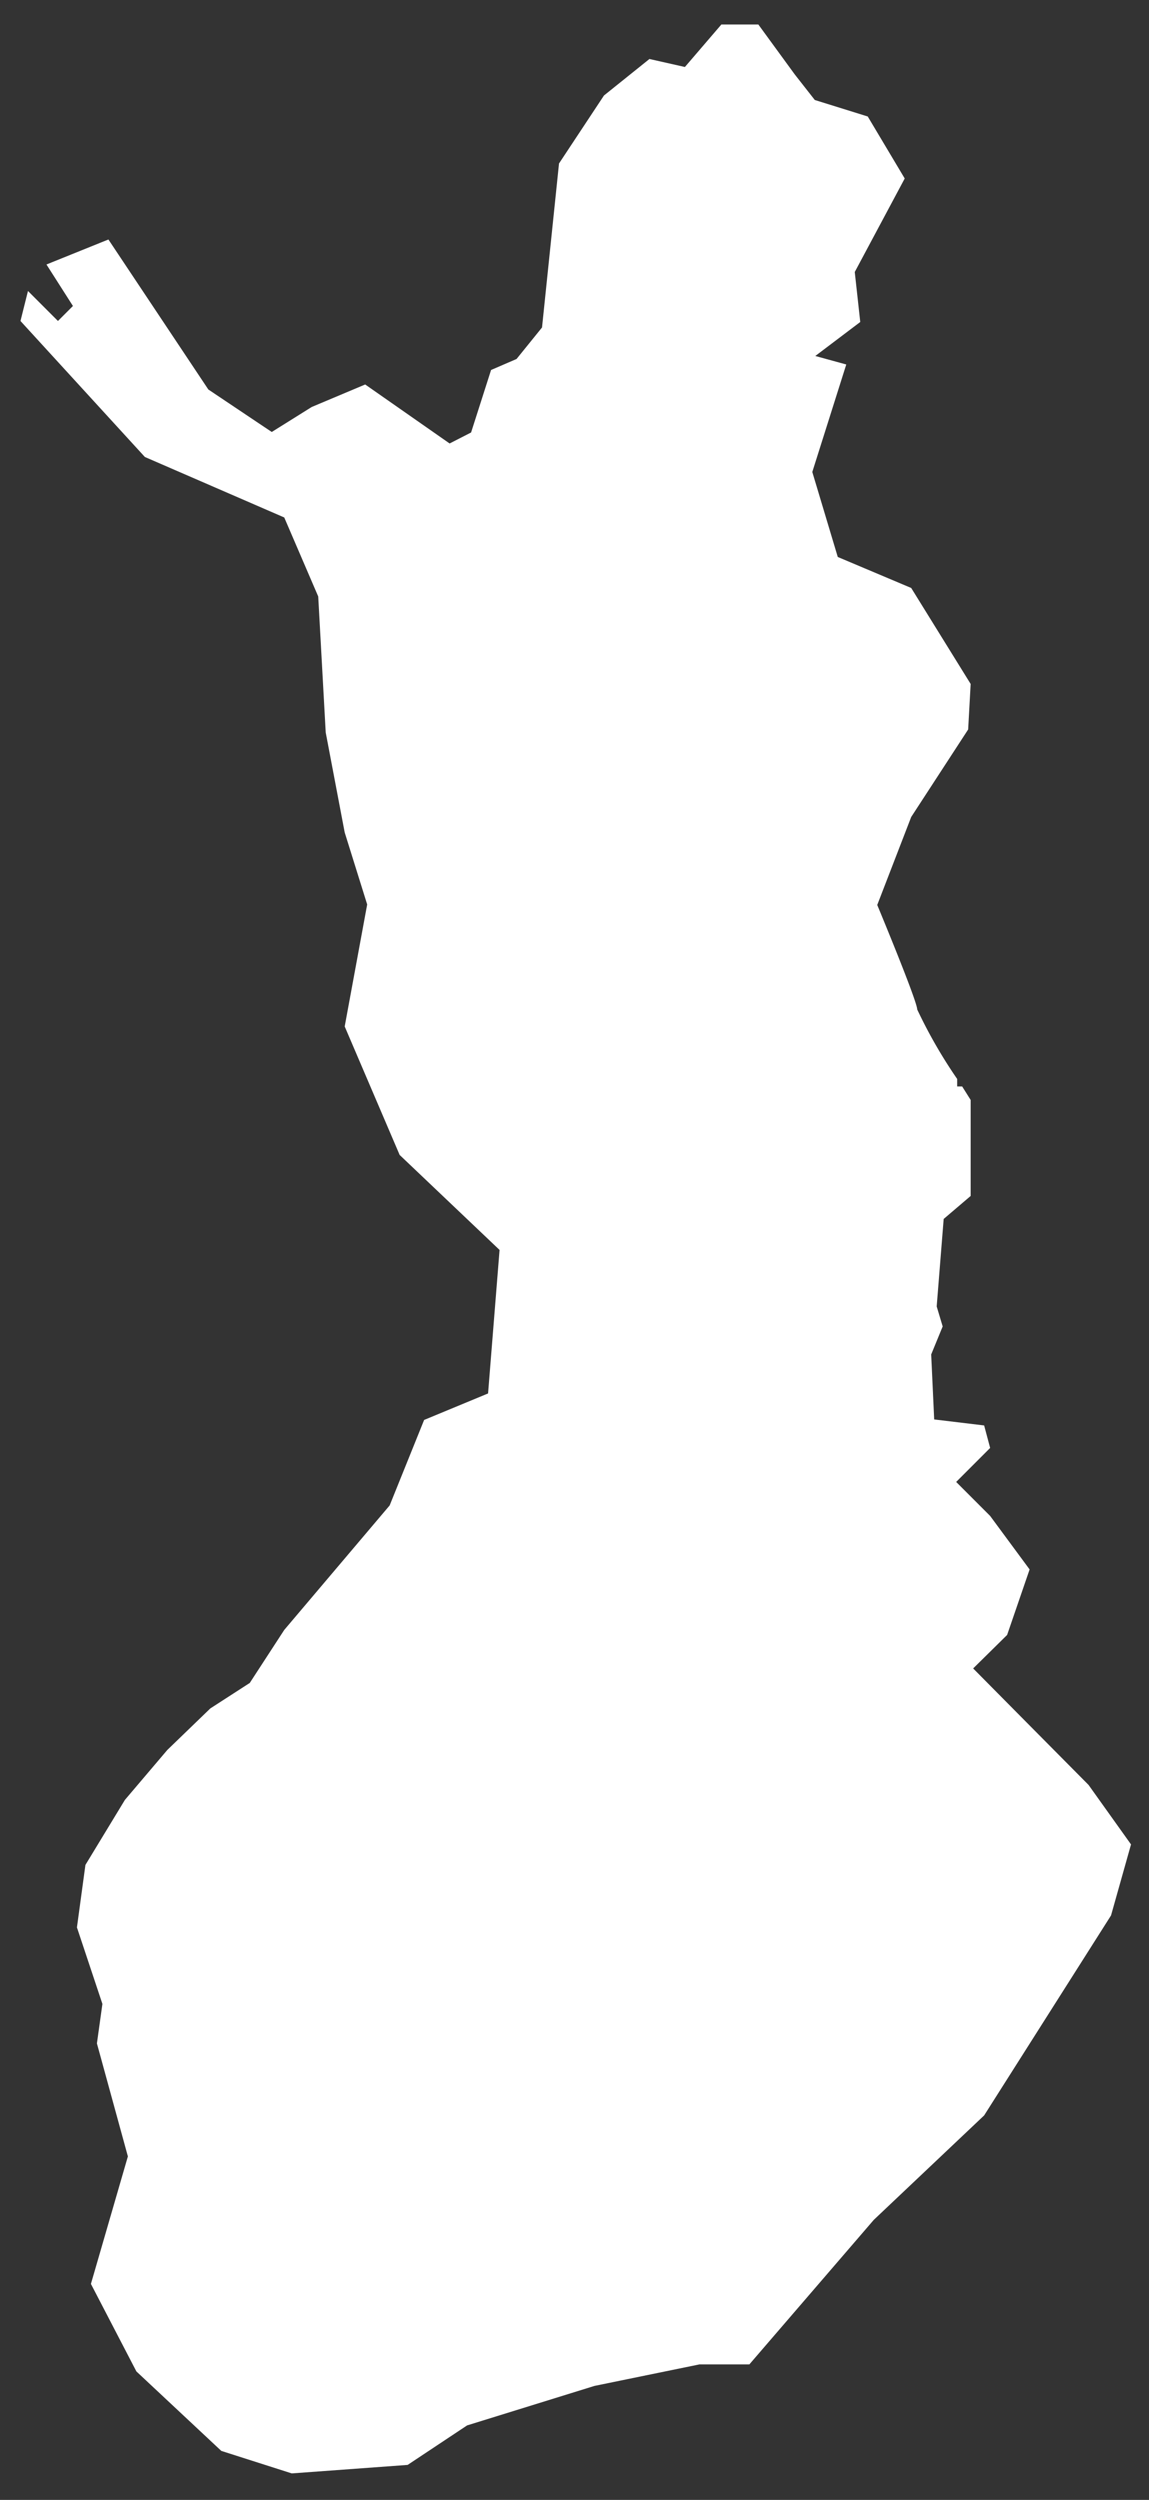
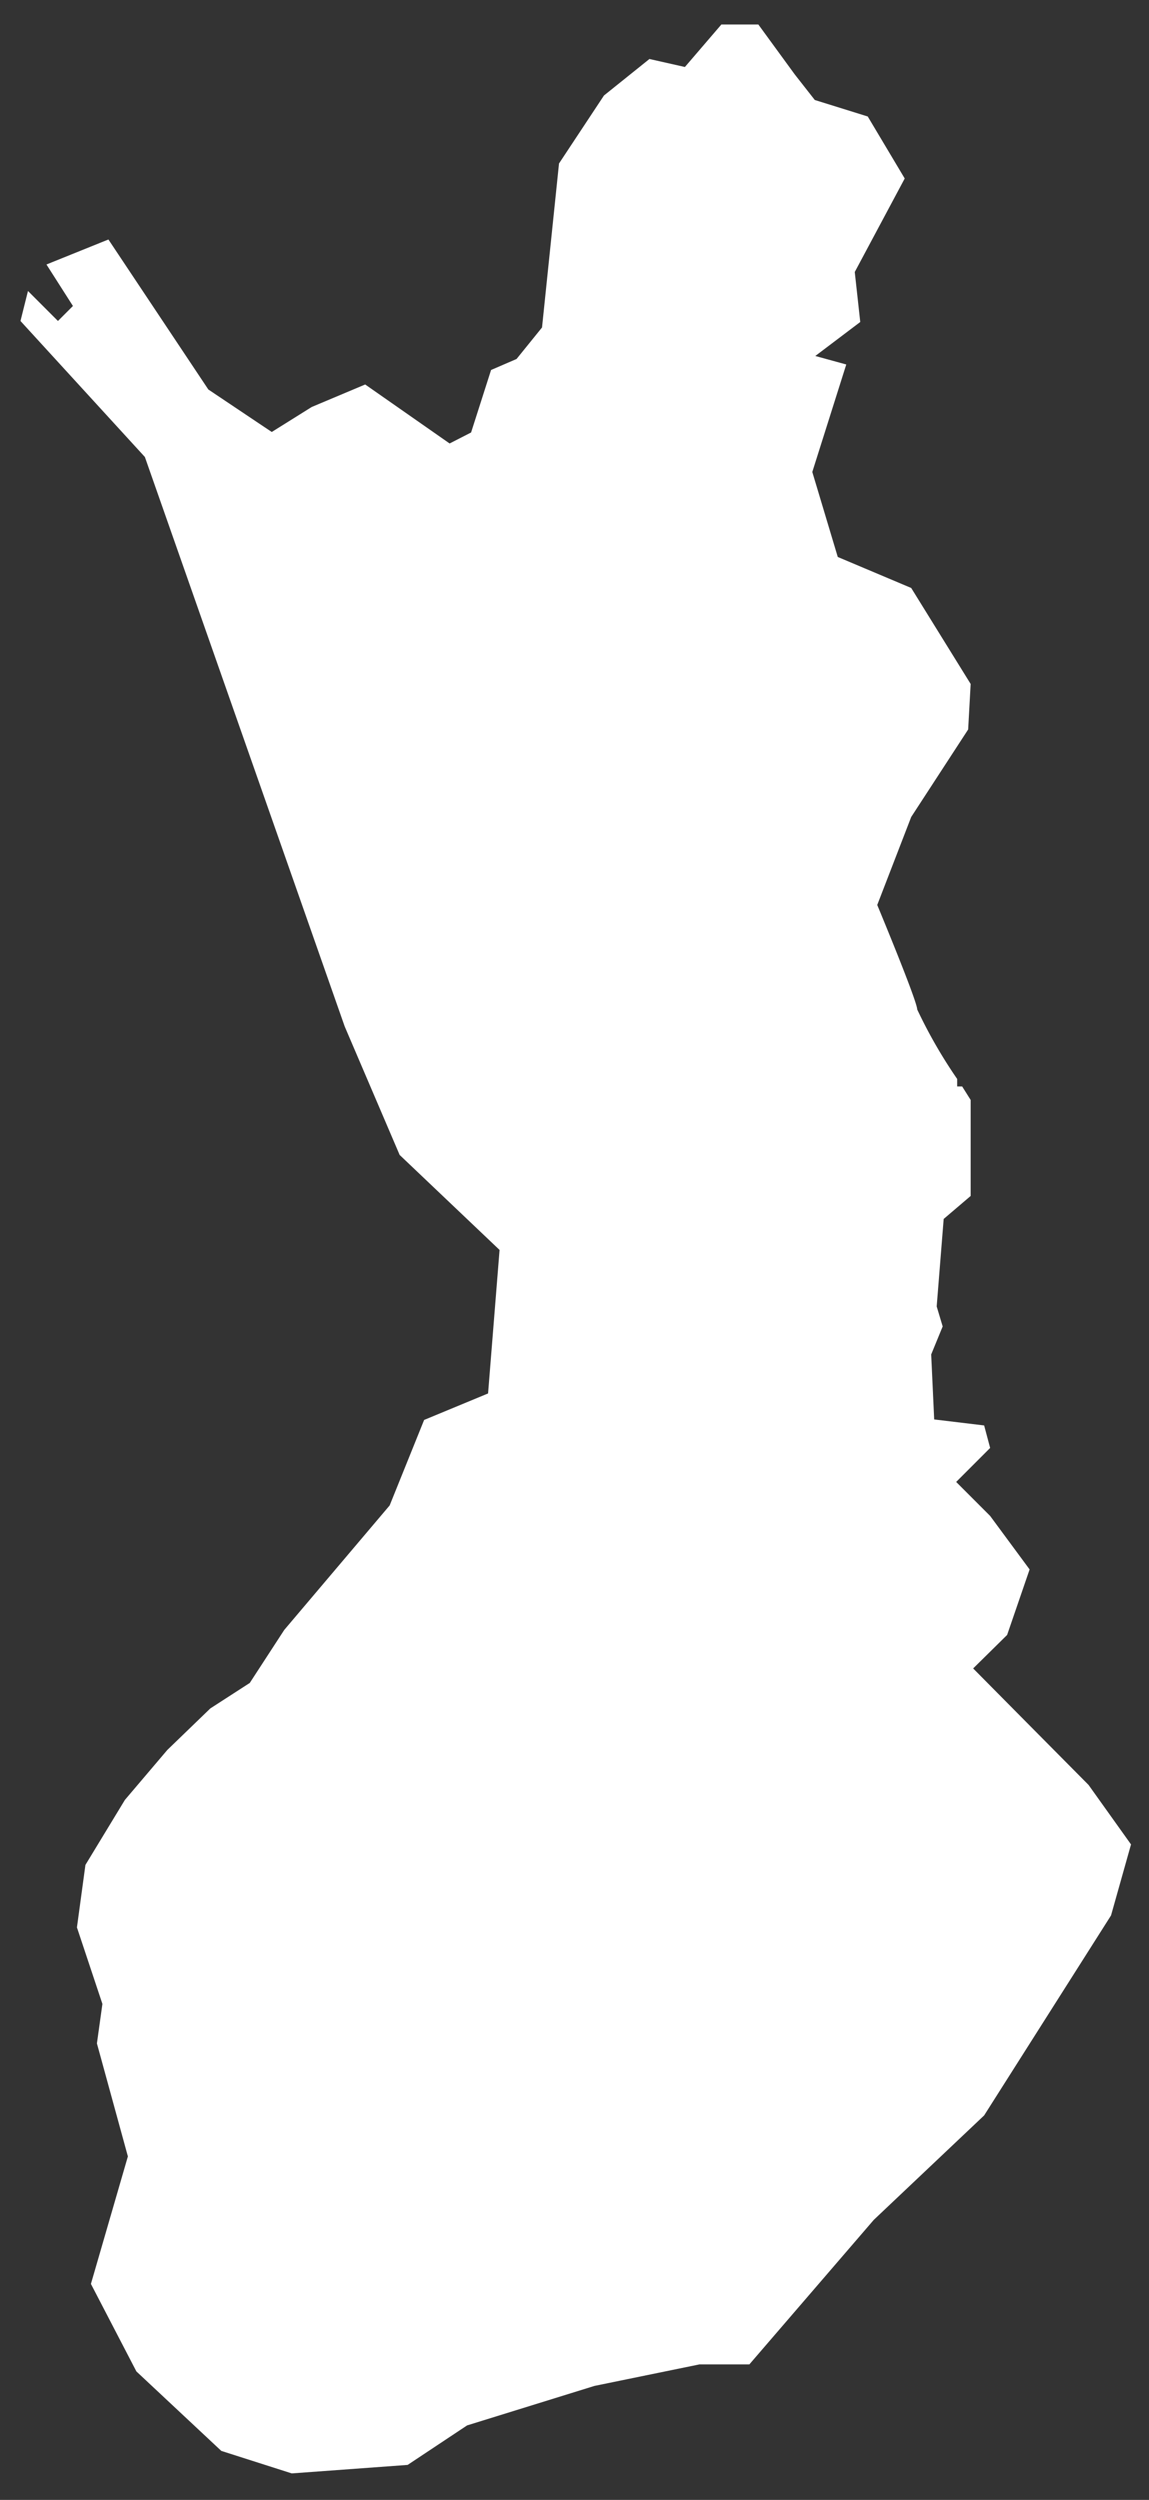
<svg xmlns="http://www.w3.org/2000/svg" id="Layer_1" data-name="Layer 1" viewBox="0 0 23 50">
  <rect x="0" y="0" width="23" height="50" fill="#333333" stroke="none" />
  <defs>
    <style>.cls-1{fill:#fff;}</style>
  </defs>
-   <path class="cls-1" d="M20.55,34.45l-1.07-1.08.68-.67.45-1.31-.79-1.07-.68-.68.68-.68-.12-.45-1-.12-.06-1.3.23-.56-.12-.4.14-1.75.54-.46V22l-.17-.27h-.1v-.15a9.81,9.81,0,0,1-.8-1.39c0-.17-.8-2.09-.8-2.09l.68-1.76,1.14-1.75.05-.91-1.19-1.92-1.47-.62-.51-1.7.68-2.15-.62-.17.9-.68-.11-1,1-1.87-.74-1.24L16.31,2l-.4-.51-.73-1h-.74l-.73.85L13,1.18l-.91.73-.9,1.36-.34,3.28-.51.63-.51.22-.4,1.25L9,8.87,7.31,7.69l-1.07.45-.8.5-.15-.1L4.17,7.79l-2-3L.93,5.29l.53.83-.3.3-.6-.6-.15.6L2.9,9.14l2.79,1.21.68,1.58.15,2.72.38,2,.45,1.44L6.9,20.53,8,23.1,10,25l-.23,2.87-1.28.53L7.8,30.11,5.69,32.6,5,33.66l-.79.51L3.35,35,2.5,36l-.79,1.3-.17,1.25.51,1.53-.11.79.62,2.26-.74,2.55.91,1.75,1.7,1.59,1.41.45,2.32-.17,1.19-.79,2.55-.79L14,47.29l1,0,2.49-2.89,2.21-2.09,2.54-4,.4-1.42-.85-1.19Z" />
+   <path class="cls-1" d="M20.55,34.45l-1.07-1.08.68-.67.45-1.31-.79-1.07-.68-.68.68-.68-.12-.45-1-.12-.06-1.3.23-.56-.12-.4.14-1.75.54-.46V22l-.17-.27h-.1v-.15a9.81,9.81,0,0,1-.8-1.39c0-.17-.8-2.09-.8-2.09l.68-1.76,1.14-1.75.05-.91-1.19-1.92-1.47-.62-.51-1.7.68-2.15-.62-.17.9-.68-.11-1,1-1.87-.74-1.24L16.31,2l-.4-.51-.73-1h-.74l-.73.85L13,1.18l-.91.73-.9,1.36-.34,3.28-.51.63-.51.22-.4,1.25L9,8.87,7.31,7.69l-1.07.45-.8.5-.15-.1L4.17,7.79l-2-3L.93,5.29l.53.83-.3.3-.6-.6-.15.6L2.9,9.14L6.9,20.53,8,23.1,10,25l-.23,2.87-1.28.53L7.8,30.11,5.69,32.6,5,33.66l-.79.51L3.35,35,2.5,36l-.79,1.3-.17,1.25.51,1.53-.11.79.62,2.26-.74,2.55.91,1.75,1.7,1.59,1.41.45,2.32-.17,1.19-.79,2.55-.79L14,47.29l1,0,2.49-2.89,2.21-2.09,2.54-4,.4-1.42-.85-1.19Z" />
</svg>